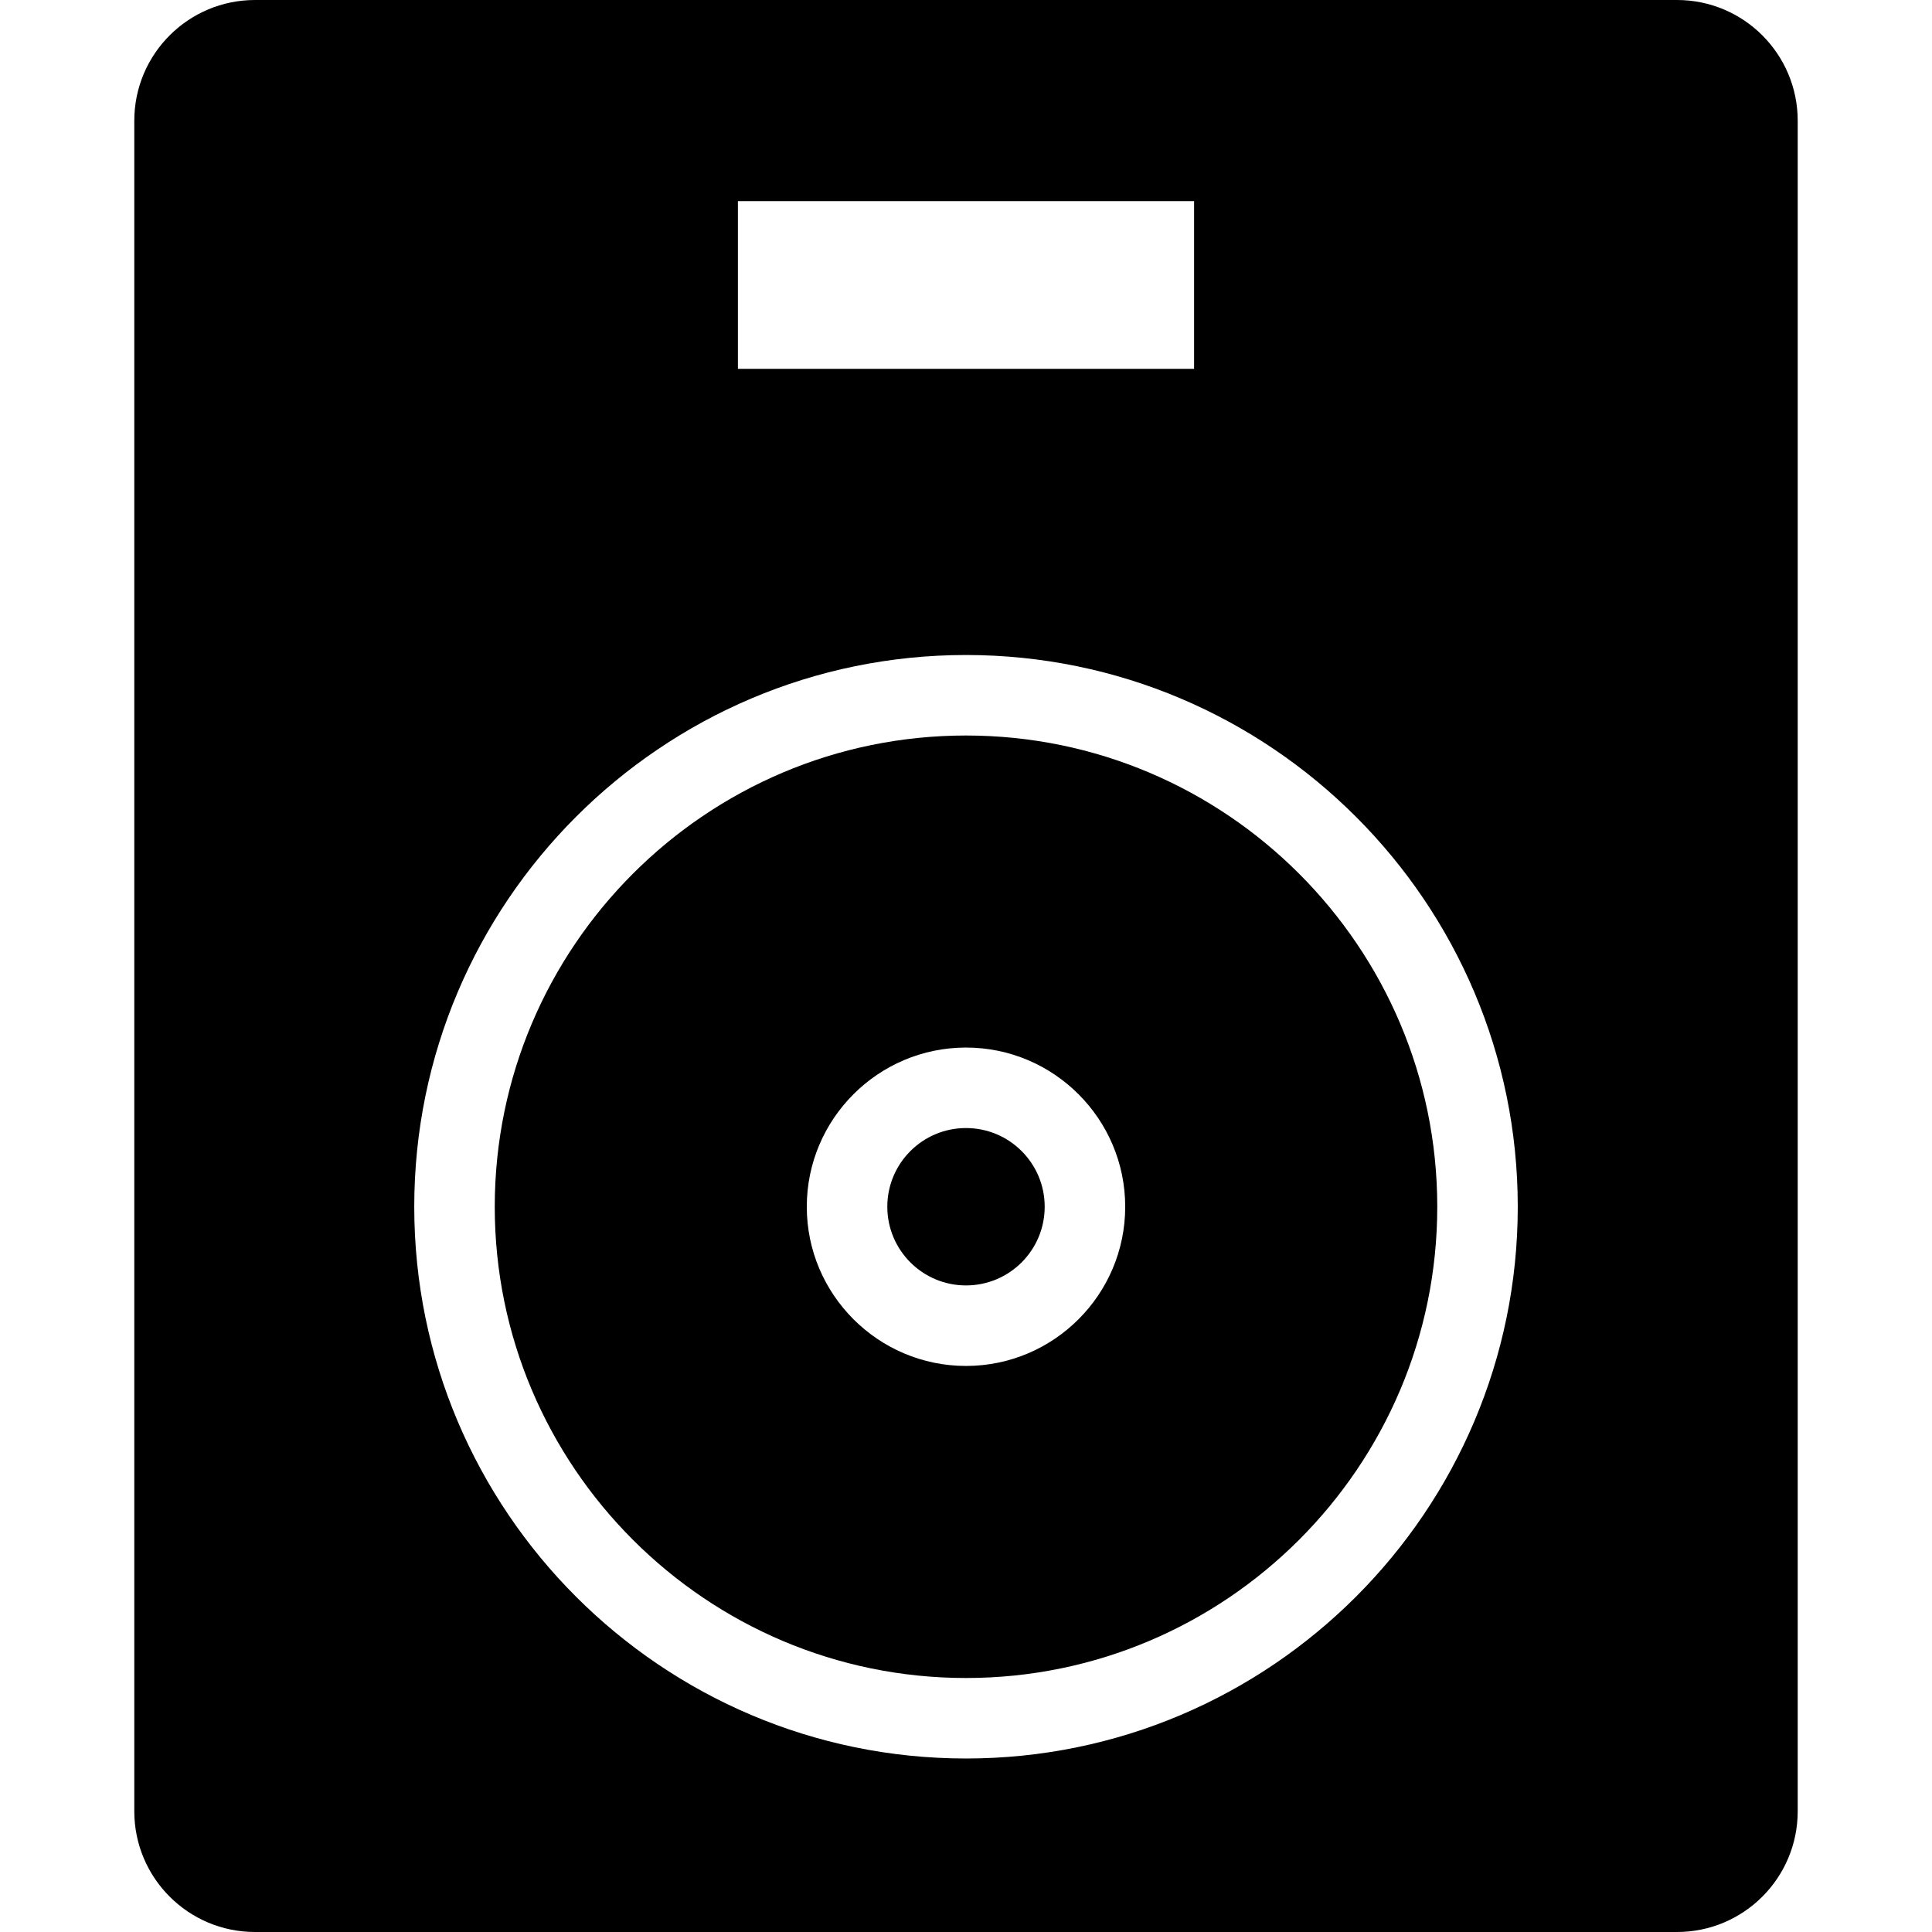
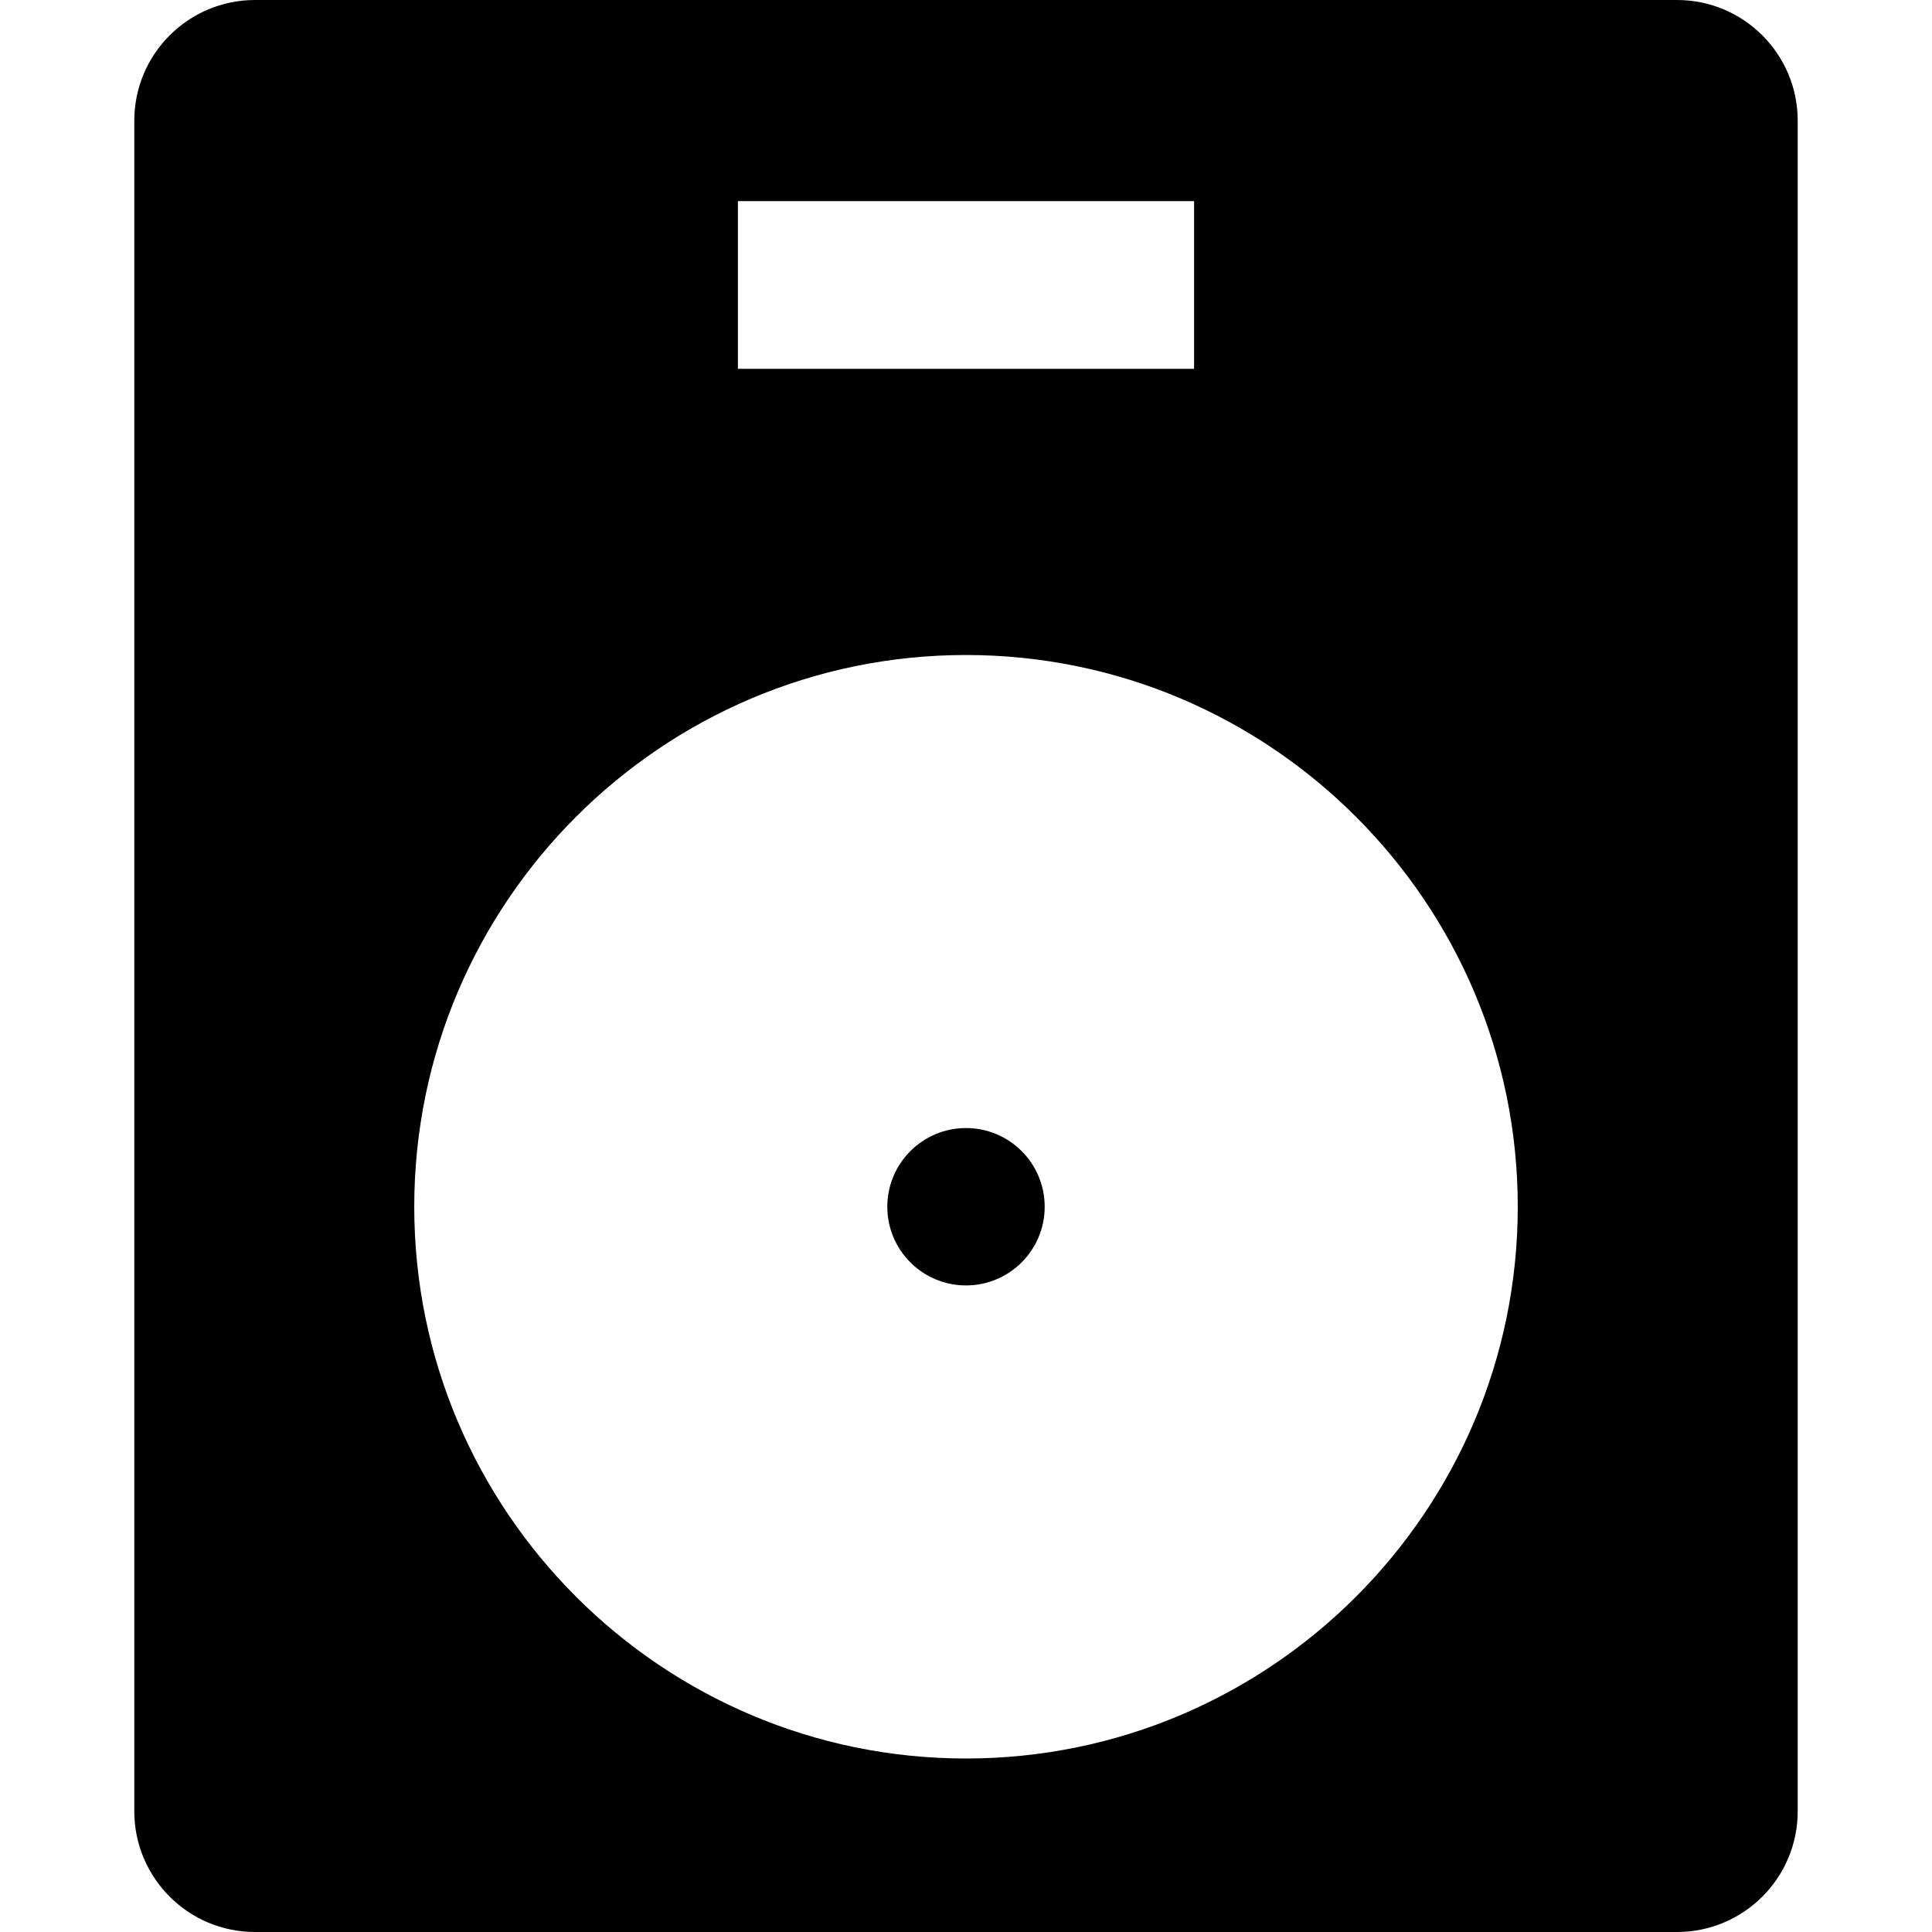
<svg xmlns="http://www.w3.org/2000/svg" fill="#000000" height="800px" width="800px" version="1.1" id="Layer_1" viewBox="0 0 472.615 472.615" xml:space="preserve">
  <g>
    <g>
      <path d="M410.226,0H62.389C46.075,0,32.851,13.225,32.851,29.538v413.538c0,16.315,13.224,29.539,29.538,29.539h347.837    c16.314,0,29.538-13.223,29.538-29.539V29.538C439.765,13.225,426.54,0,410.226,0z M180.512,49.206h111.59V90.23h-111.59V49.206z     M236.307,430.173c-74.423,0-134.971-60.548-134.971-134.971S161.884,160.23,236.307,160.23    c74.428,0,134.976,60.548,134.976,134.971S310.735,430.173,236.307,430.173z" />
    </g>
  </g>
  <g>
    <g>
-       <path d="M236.307,179.923c-63.568,0-115.279,51.712-115.279,115.279c0,63.568,51.711,115.279,115.279,115.279    c63.567,0,115.284-51.711,115.284-115.279C351.59,231.635,299.873,179.923,236.307,179.923z M236.312,334.144    c-21.476,0-38.952-17.471-38.952-38.943c0-21.471,17.476-38.943,38.952-38.943c21.47,0,38.942,17.472,38.942,38.943    C275.253,316.673,257.782,334.144,236.312,334.144z" />
-     </g>
+       </g>
  </g>
  <g>
    <g>
      <circle cx="236.308" cy="295.198" r="19.249" />
    </g>
  </g>
</svg>